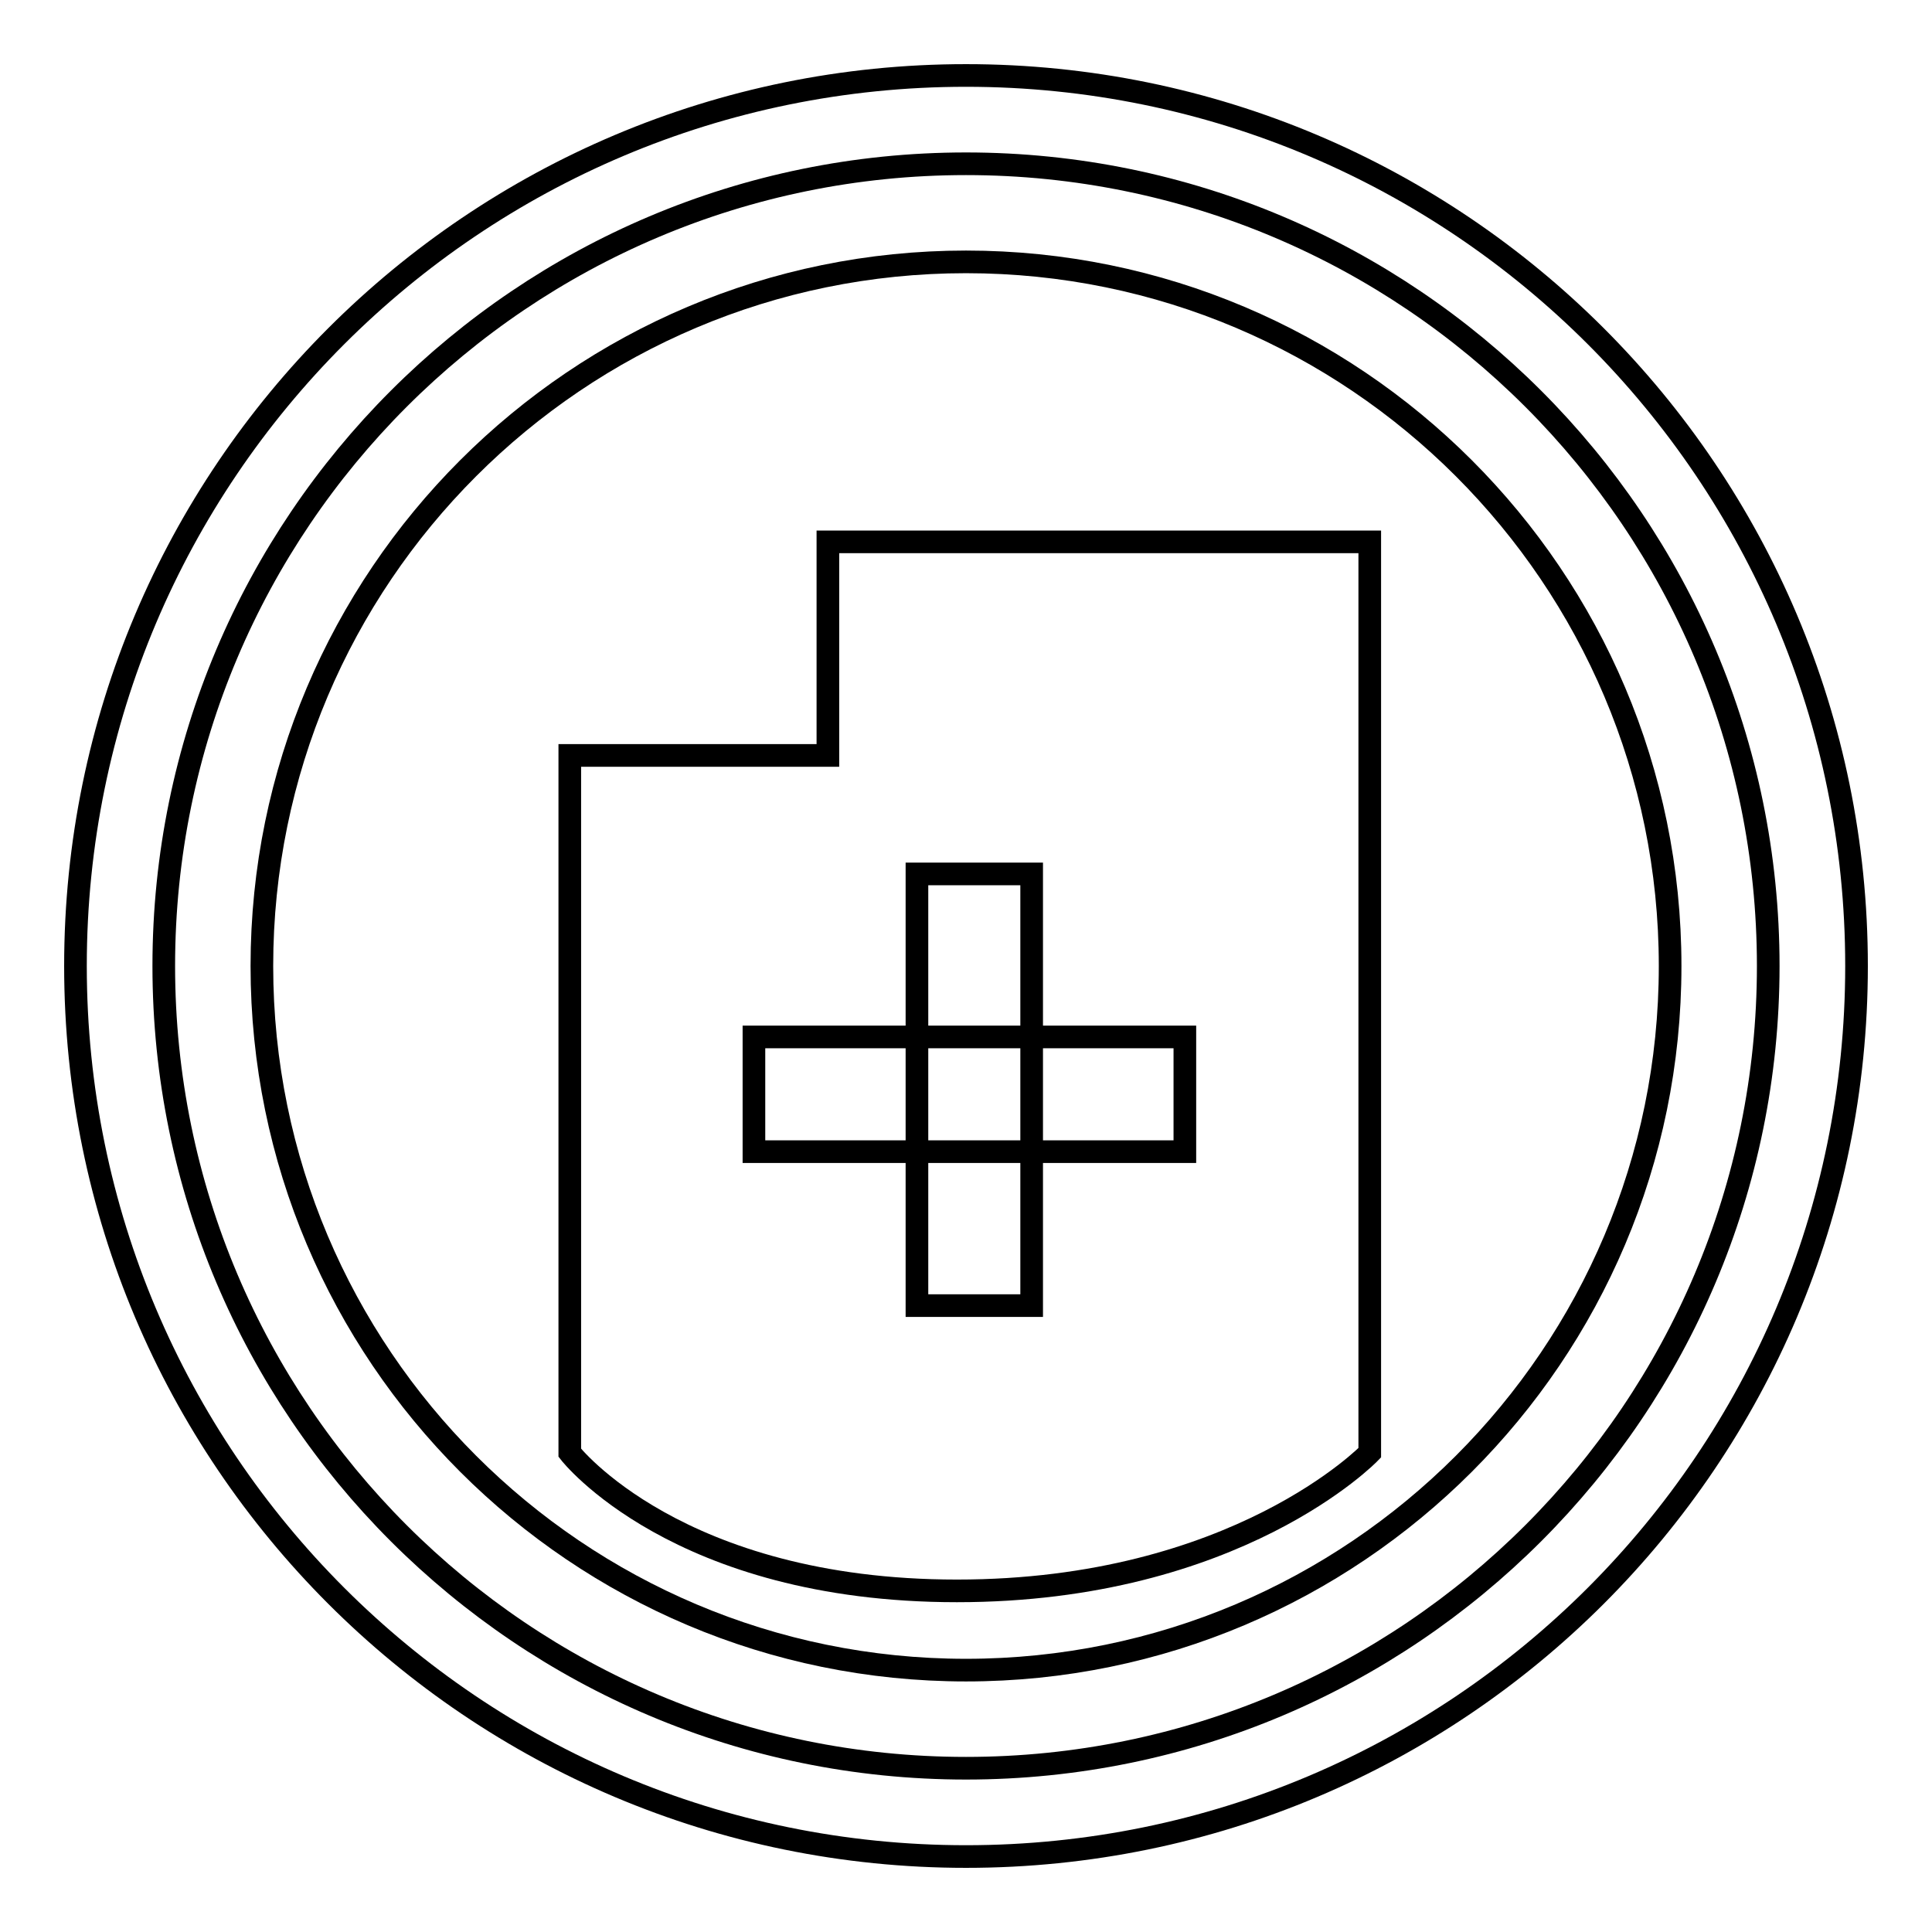
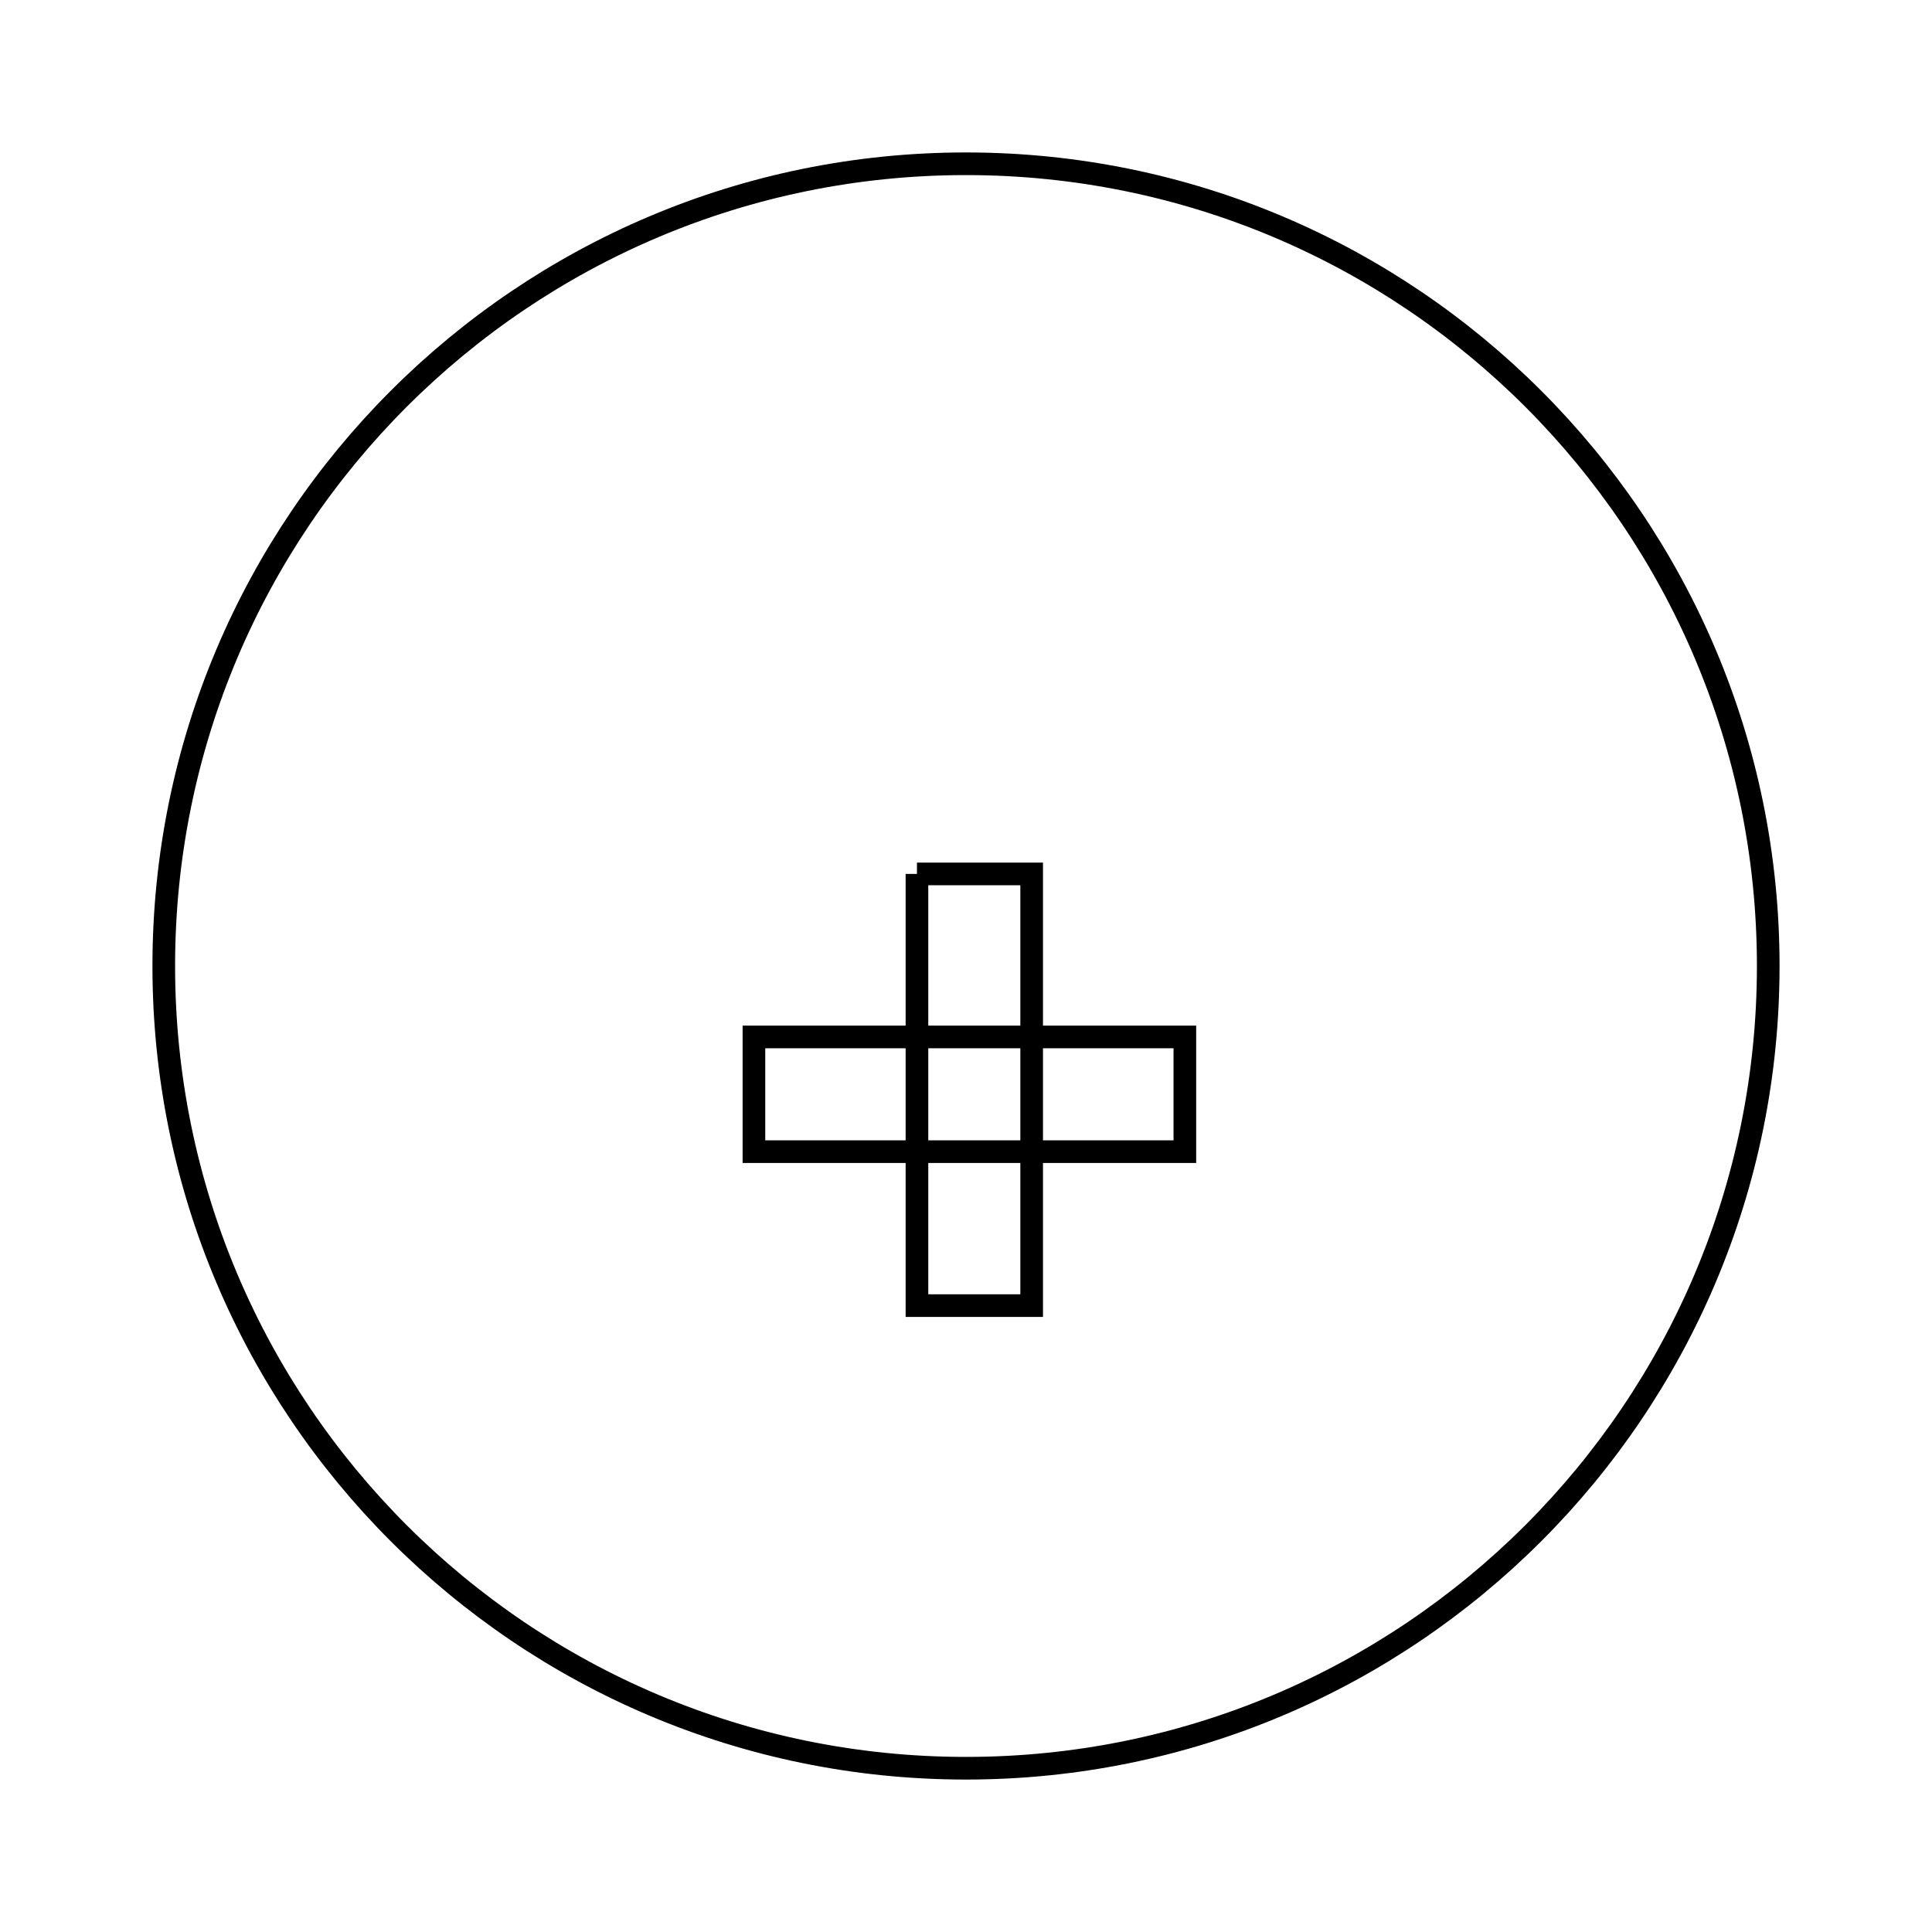
<svg xmlns="http://www.w3.org/2000/svg" version="1.1" x="0px" y="0px" viewBox="0 0 256 256" enable-background="new 0 0 256 256" xml:space="preserve">
  <g>
    <g>
-       <path stroke-width="3" fill-opacity="0" stroke="#000000" d="M10,128c0,65.2,52.8,118,118,118c65.2,0,118-52.8,118-118c0-65.2-52.8-118-118-118C62.8,10,10,62.8,10,128z" />
      <path stroke-width="3" fill-opacity="0" stroke="#000000" d="M128,21.7C69.3,21.7,21.7,69.3,21.7,128c0,58.7,47.6,106.3,106.3,106.3c58.7,0,106.3-47.6,106.3-106.3C234.3,69.3,186.7,21.7,128,21.7z" />
-       <path stroke-width="3" fill-opacity="0" stroke="#000000" d="M128,221.3c-51.5,0-93.3-41.8-93.3-93.3c0-51.5,41.8-93.3,93.3-93.3c51.5,0,93.3,41.8,93.3,93.3C221.3,179.5,179.5,221.3,128,221.3z" />
-       <path stroke-width="3" fill-opacity="0" stroke="#000000" d="M109.7,71.8v28.3H75.5v92.4c0,0,14.2,18.3,51.3,18.3s54.7-18.3,54.7-18.3V71.8H109.7z" />
      <path stroke-width="3" fill-opacity="0" stroke="#000000" d="M99.9,137.4h57.1v15.2H99.9V137.4z" />
-       <path stroke-width="3" fill-opacity="0" stroke="#000000" d="M121.5,115.8h15.2V173h-15.2V115.8L121.5,115.8z" />
+       <path stroke-width="3" fill-opacity="0" stroke="#000000" d="M121.5,115.8h15.2V173h-15.2V115.8L121.5,115.8" />
    </g>
  </g>
</svg>